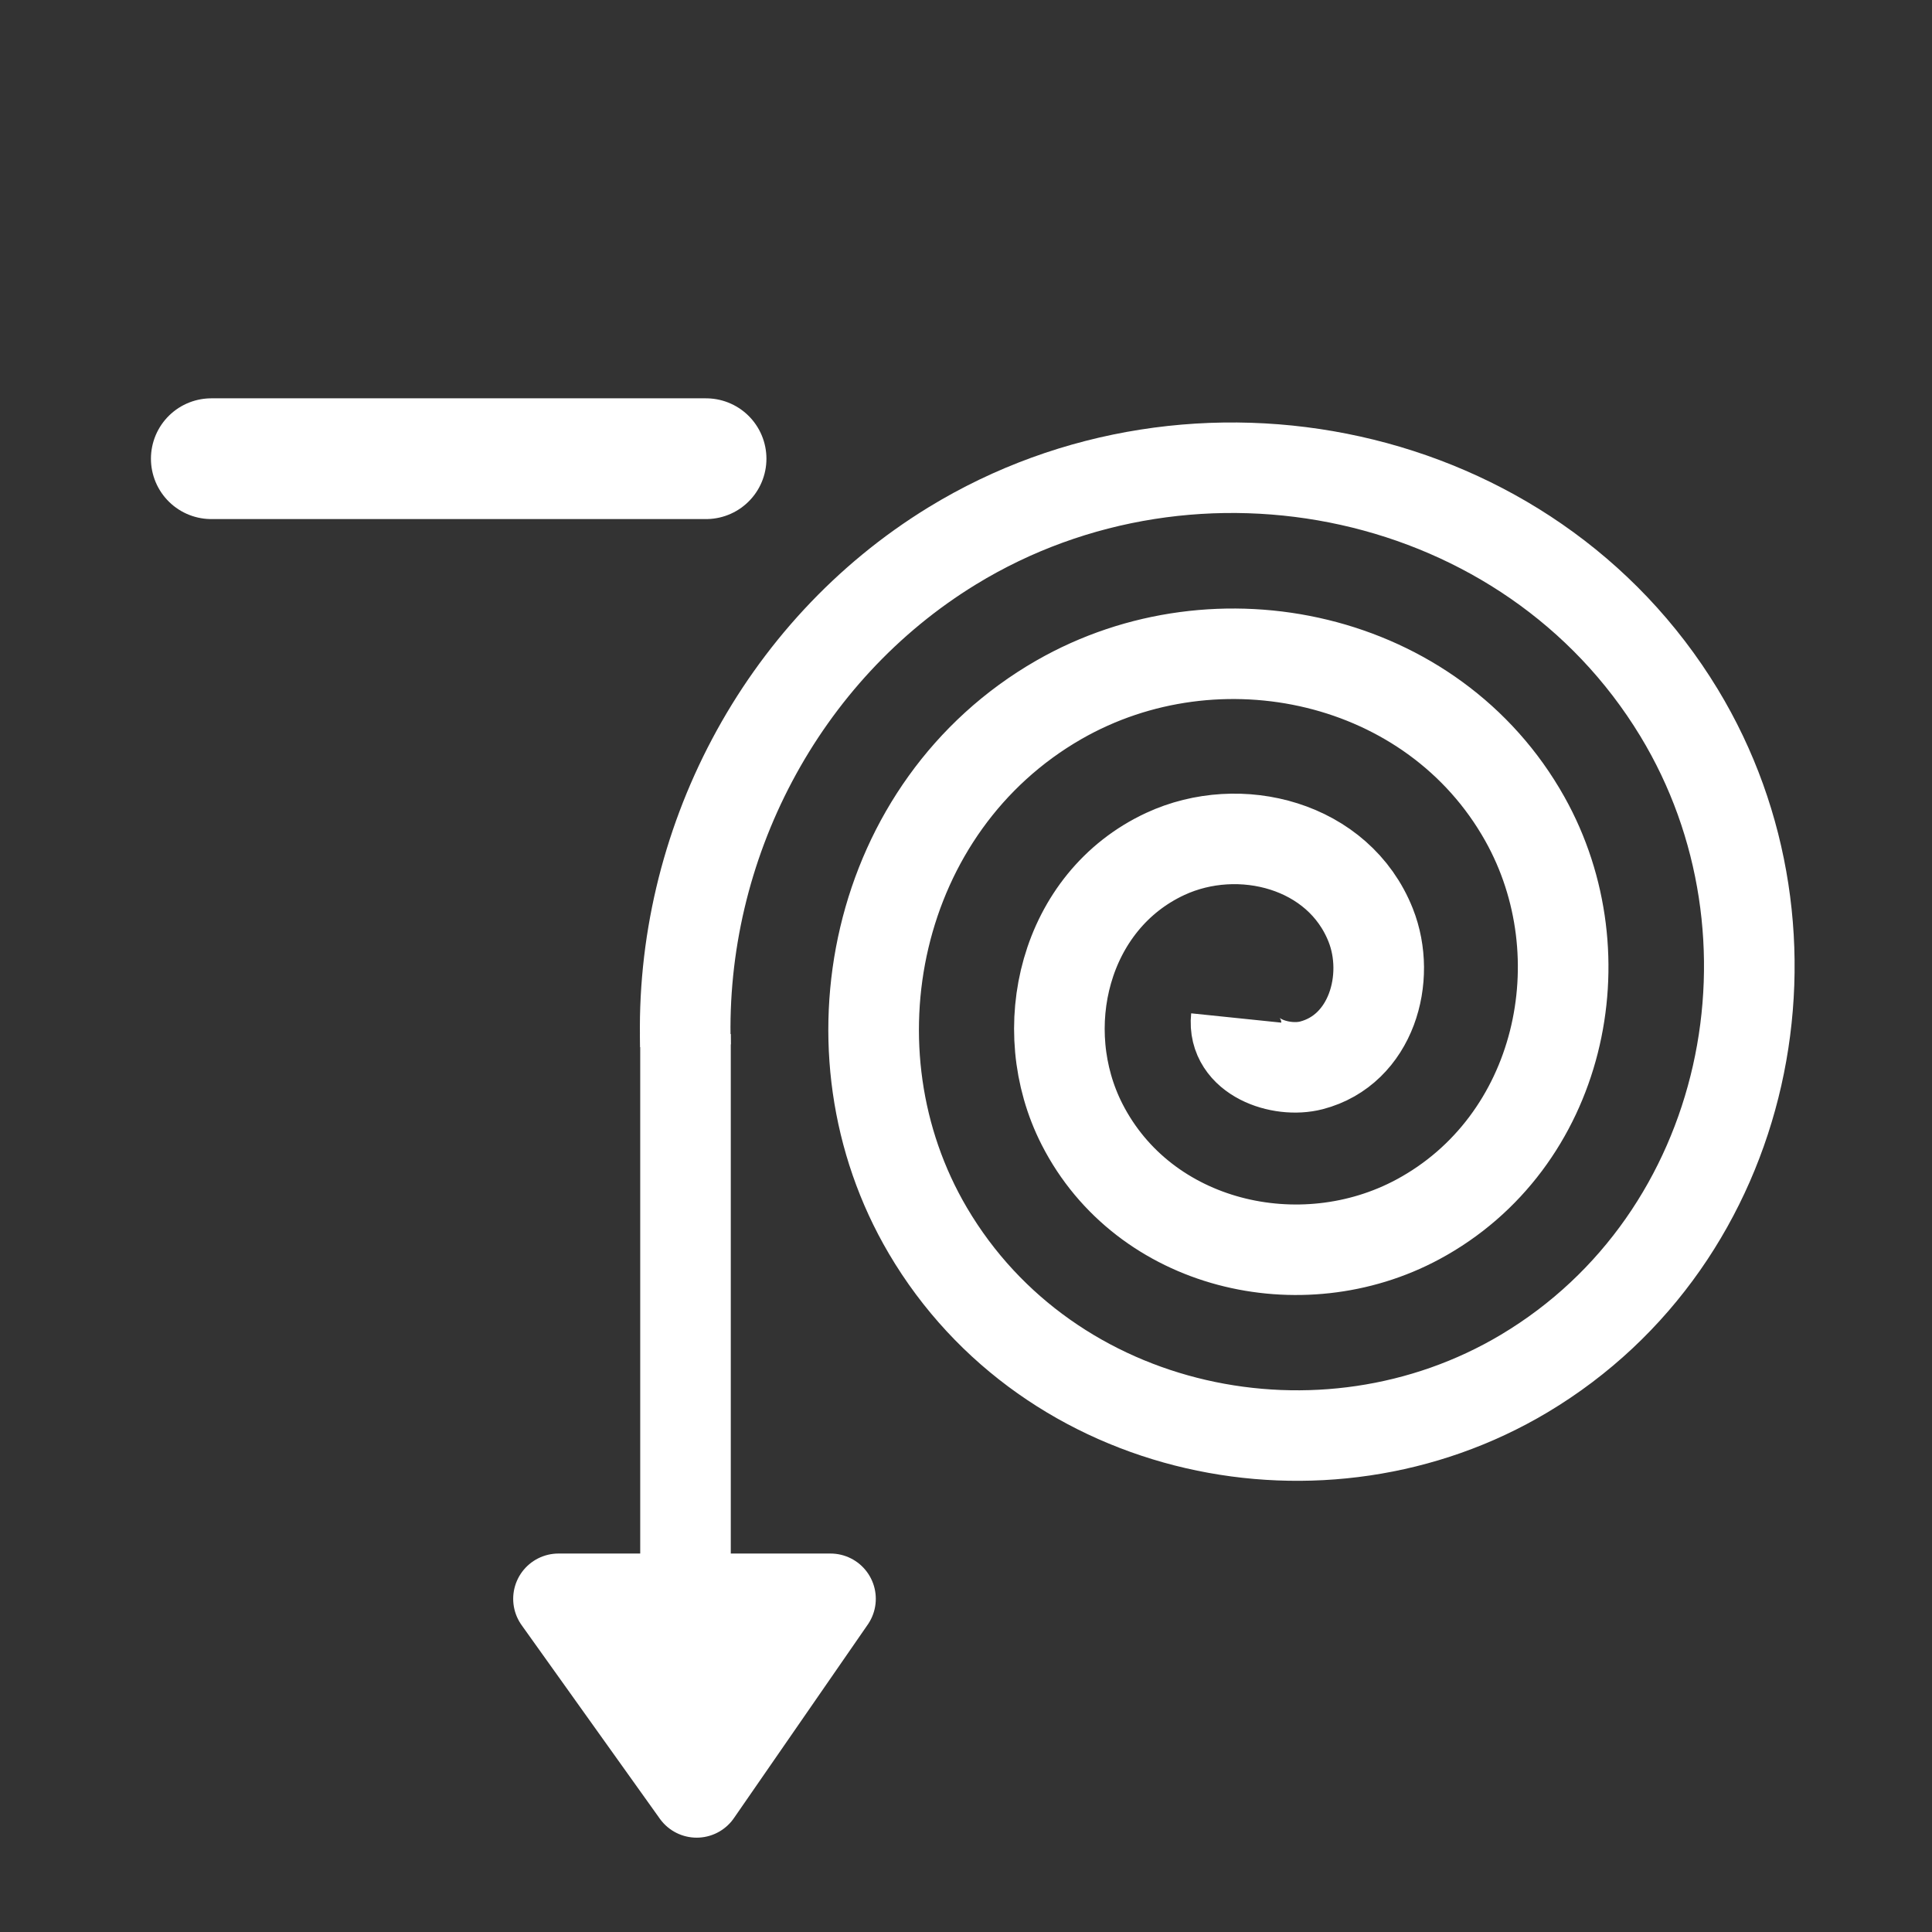
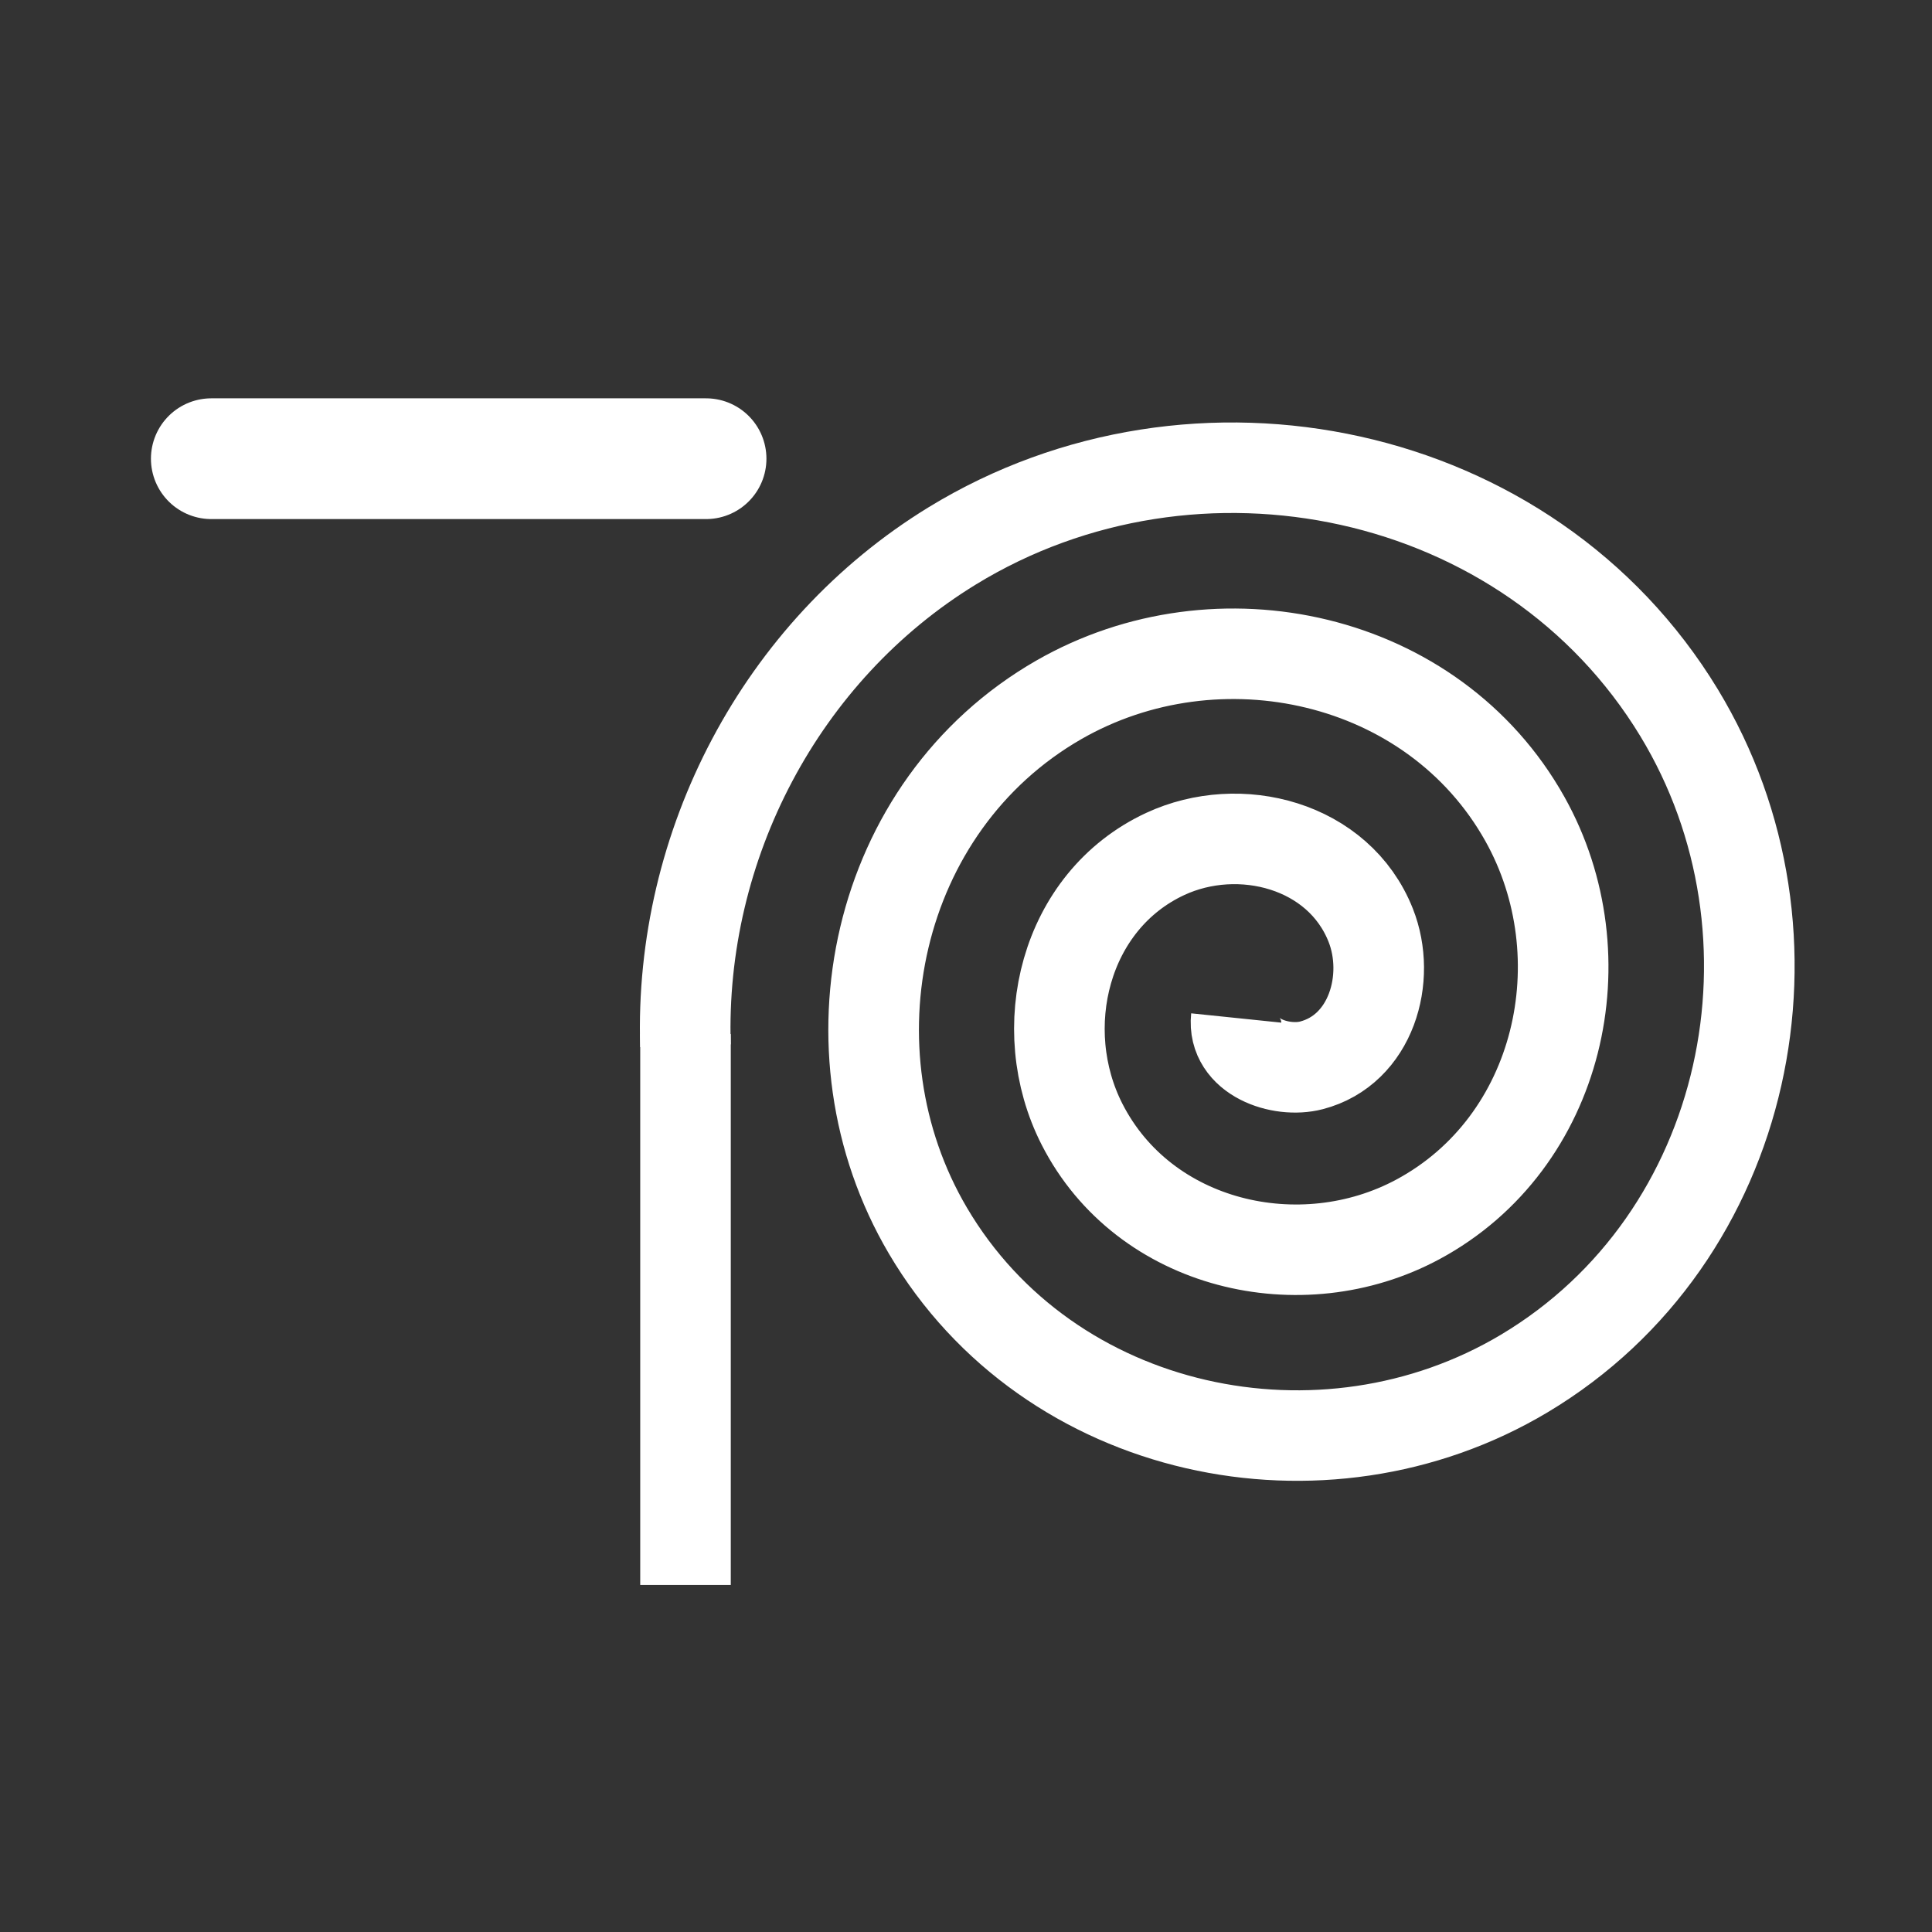
<svg xmlns="http://www.w3.org/2000/svg" xmlns:ns1="http://sodipodi.sourceforge.net/DTD/sodipodi-0.dtd" xmlns:ns2="http://www.inkscape.org/namespaces/inkscape" width="64" height="64" viewBox="0 0 64 64" version="1.1" id="svg10" ns1:docname="flow-.svg" ns2:version="1.0.2 (e86c870879, 2021-01-15, custom)">
  <rect x="0" y="0" width="64" height="64" fill="#333333" stroke="none" />
  <defs id="defs14" />
  <ns1:namedview pagecolor="#bfbfbf" bordercolor="#666666" borderopacity="1" objecttolerance="10" gridtolerance="10" guidetolerance="10" ns2:pageopacity="0" ns2:pageshadow="2" ns2:window-width="1600" ns2:window-height="837" id="namedview12" showgrid="false" ns2:pagecheckerboard="false" ns2:zoom="7.6562596" ns2:cx="29.936245" ns2:cy="37.995016" ns2:window-x="-8" ns2:window-y="-8" ns2:window-maximized="1" ns2:current-layer="svg10" ns2:snap-bbox="true" ns2:snap-bbox-edge-midpoints="true" ns2:document-rotation="0" />
  <title id="title2">folder</title>
  <desc id="desc4">Created with Sketch.</desc>
-   <path ns2:connector-curvature="0" id="path4722" d="m 10.311,36.245 v -7.232 h 19.286 19.286 v 7.232 7.232 H 29.596 10.311 Z" style="fill:none;stroke:none;stroke-width:3;stroke-linecap:round;stroke-linejoin:round;stroke-miterlimit:4;stroke-dasharray:none;stroke-opacity:1" />
  <path style="fill:none;fill-opacity:1;stroke:#ffffff;stroke-width:4;stroke-linecap:round;stroke-linejoin:miter;stroke-miterlimit:4;stroke-dasharray:none;stroke-opacity:1" d="M 7,15.195 H 23.389" id="path837" />
  <g id="g864" transform="translate(0.131,0.411)">
    <path transform="matrix(-0.479,-1.119,-1.12,0.478,71.082,-19.557)" ns1:t0="0.059999999" ns1:argument="-18.248306" ns1:radius="15.811388" ns1:revolution="3.1031001" ns1:expansion="1" ns1:cy="39" ns1:cx="-30" id="path4178-2" style="fill:none;fill-rule:evenodd;stroke:#ffffff;stroke-width:2.464;stroke-linecap:butt;stroke-linejoin:round;stroke-miterlimit:4;stroke-dasharray:none;stroke-opacity:1" ns1:type="spiral" d="m -30.189,39.93 c -0.935,0.519 -1.861,-0.521 -1.989,-1.372 -0.251,-1.666 1.328,-2.942 2.874,-2.984 2.351,-0.065 4.05,2.145 3.979,4.376 -0.097,3.032 -2.964,5.169 -5.877,4.974 -3.712,-0.249 -6.293,-3.784 -5.969,-7.379 0.396,-4.391 4.605,-7.42 8.881,-6.964 5.071,0.54 8.548,5.426 7.959,10.383 -0.683,5.75 -6.247,9.677 -11.885,8.954 -6.43,-0.825 -10.807,-7.068 -9.949,-13.386 0.966,-7.109 7.889,-11.938 14.888,-10.944 7.789,1.107 13.069,8.711 11.939,16.39 -0.797,5.412 -4.585,10.037 -9.662,12.023" />
    <path ns2:connector-curvature="0" id="path4180-9" d="m 22.577,33.843 v 18.25" style="fill:none;fill-rule:evenodd;stroke:#ffffff;stroke-width:3;stroke-linecap:butt;stroke-linejoin:round;stroke-miterlimit:4;stroke-dasharray:none;stroke-opacity:1" />
-     <path ns1:nodetypes="ccc" ns2:connector-curvature="0" id="path4710-2-4-0" d="m 18.369,52.552 4.578,6.412 4.434,-6.412 z" style="display:inline;fill:#ffffff;fill-opacity:1;fill-rule:evenodd;stroke:#ffffff;stroke-width:3;stroke-linecap:butt;stroke-linejoin:round;stroke-miterlimit:4;stroke-dasharray:none;stroke-opacity:1" />
  </g>
</svg>